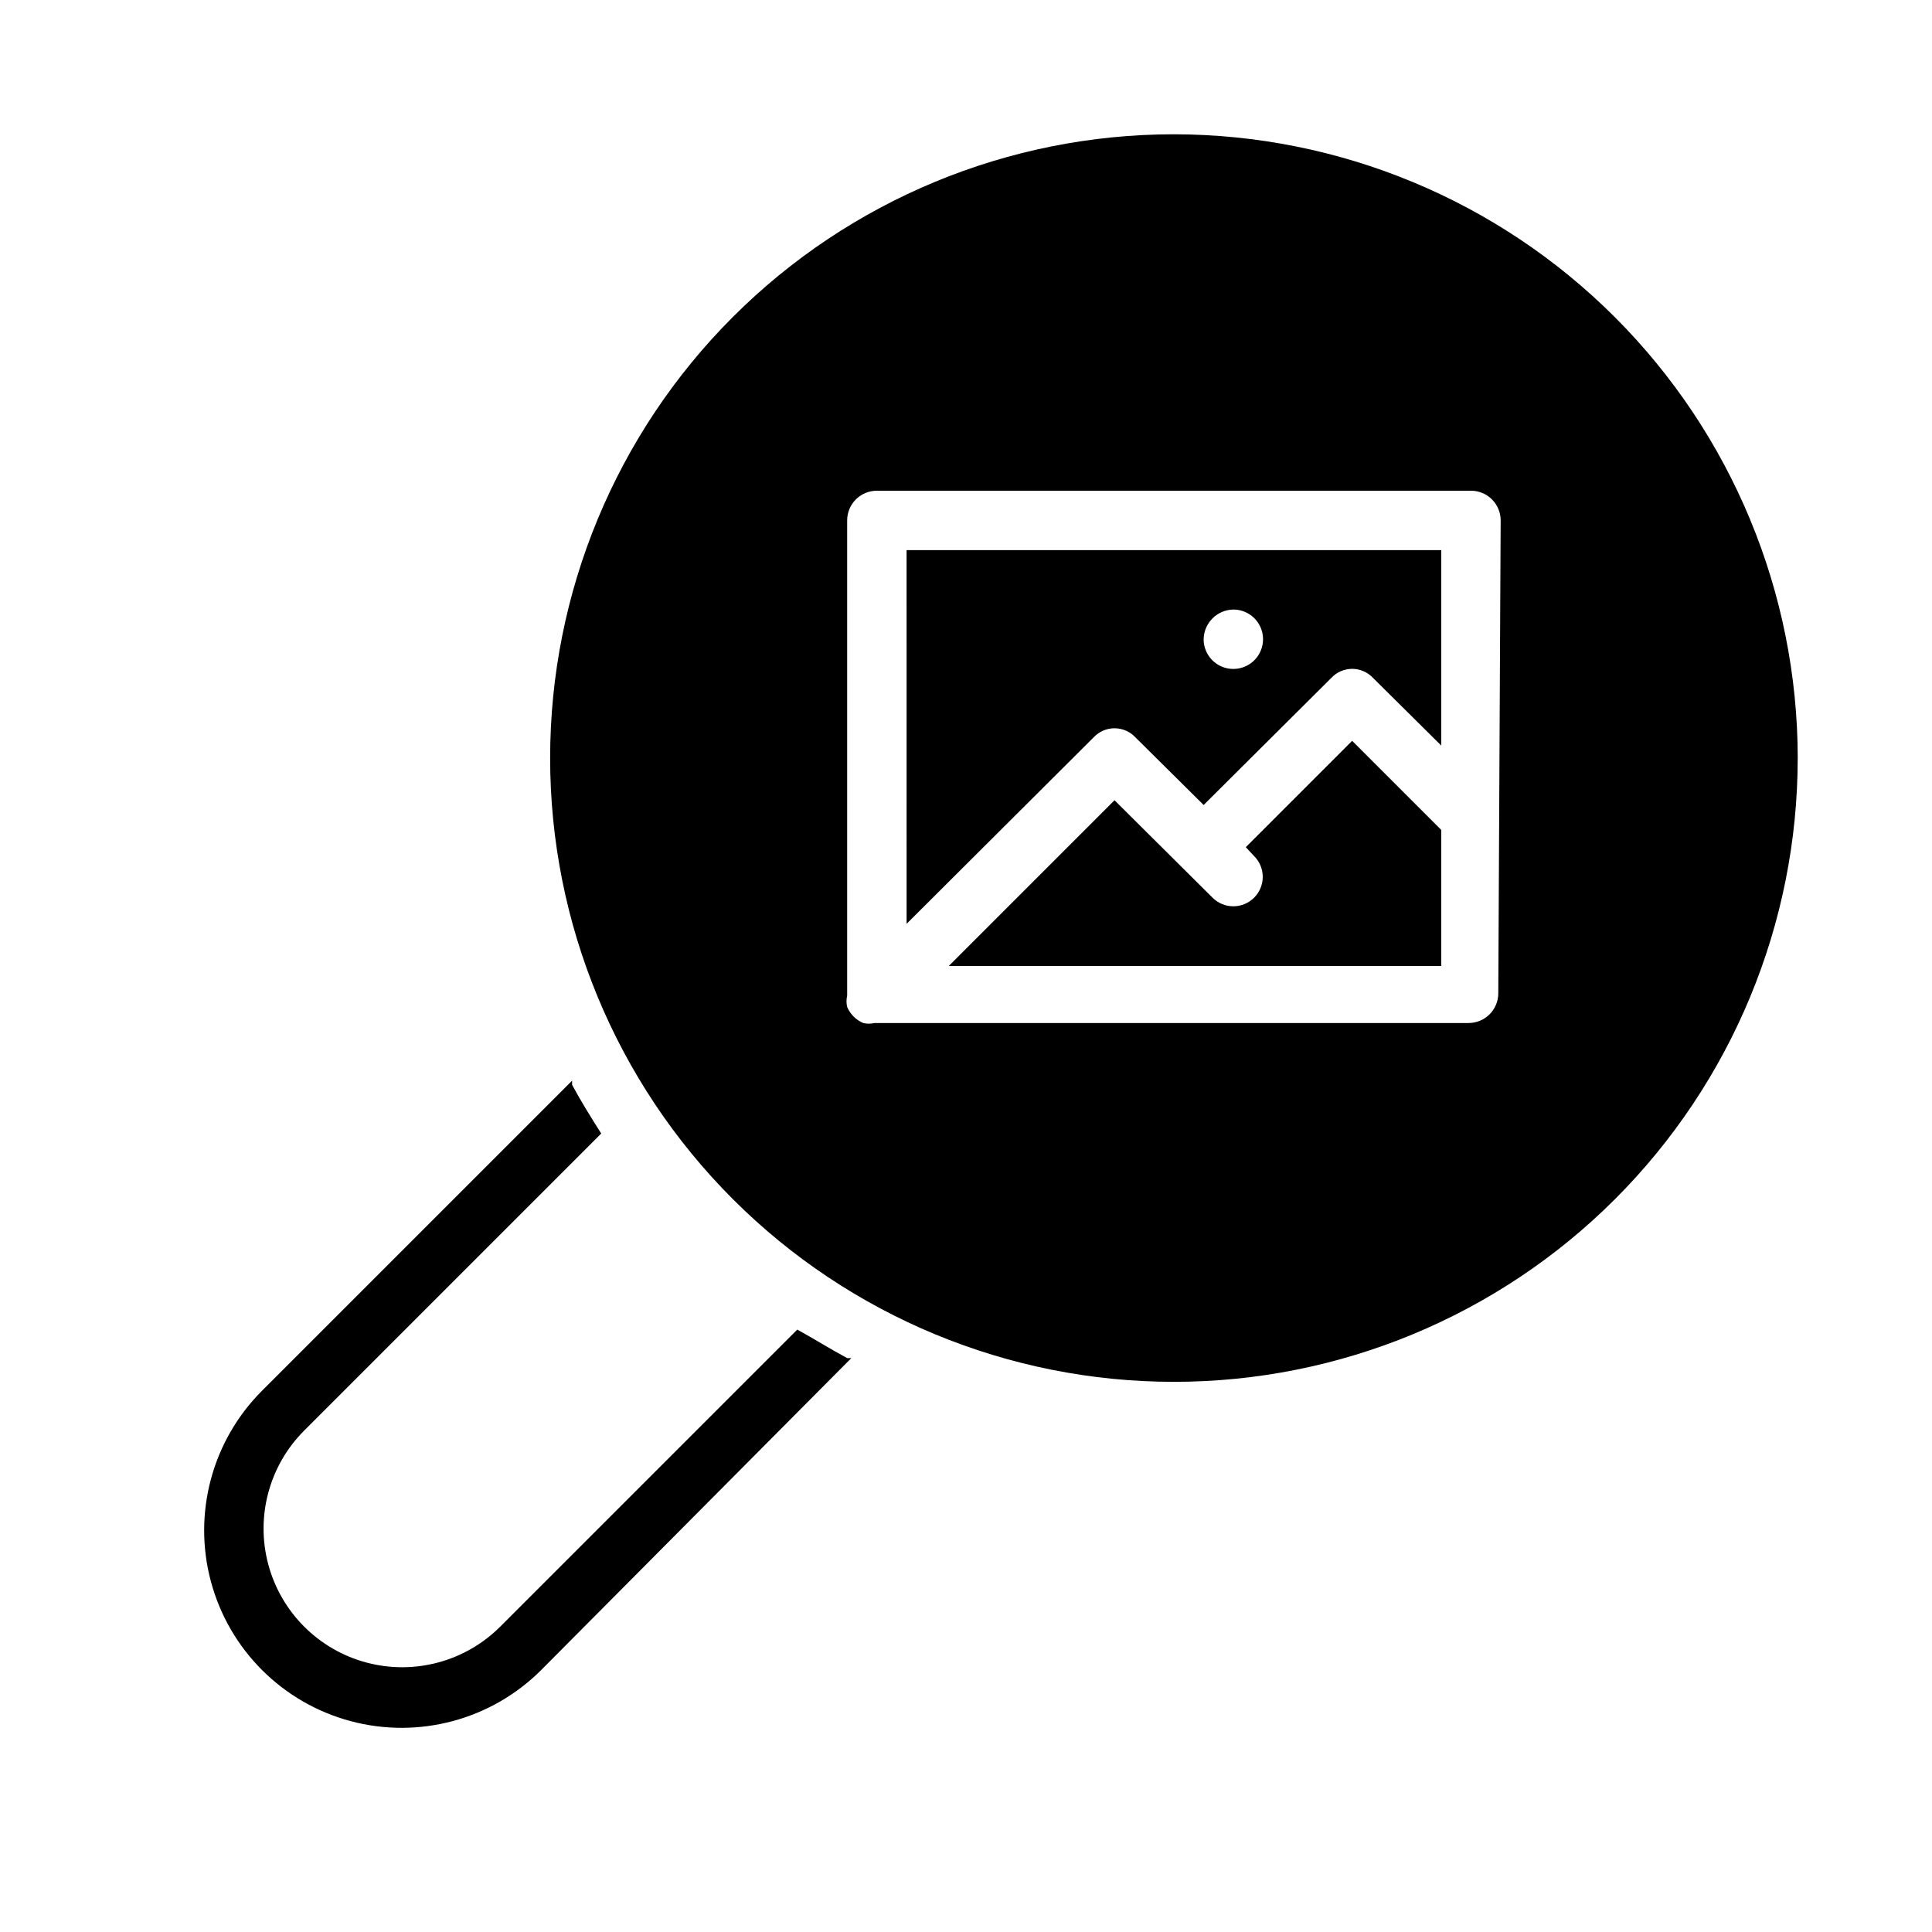
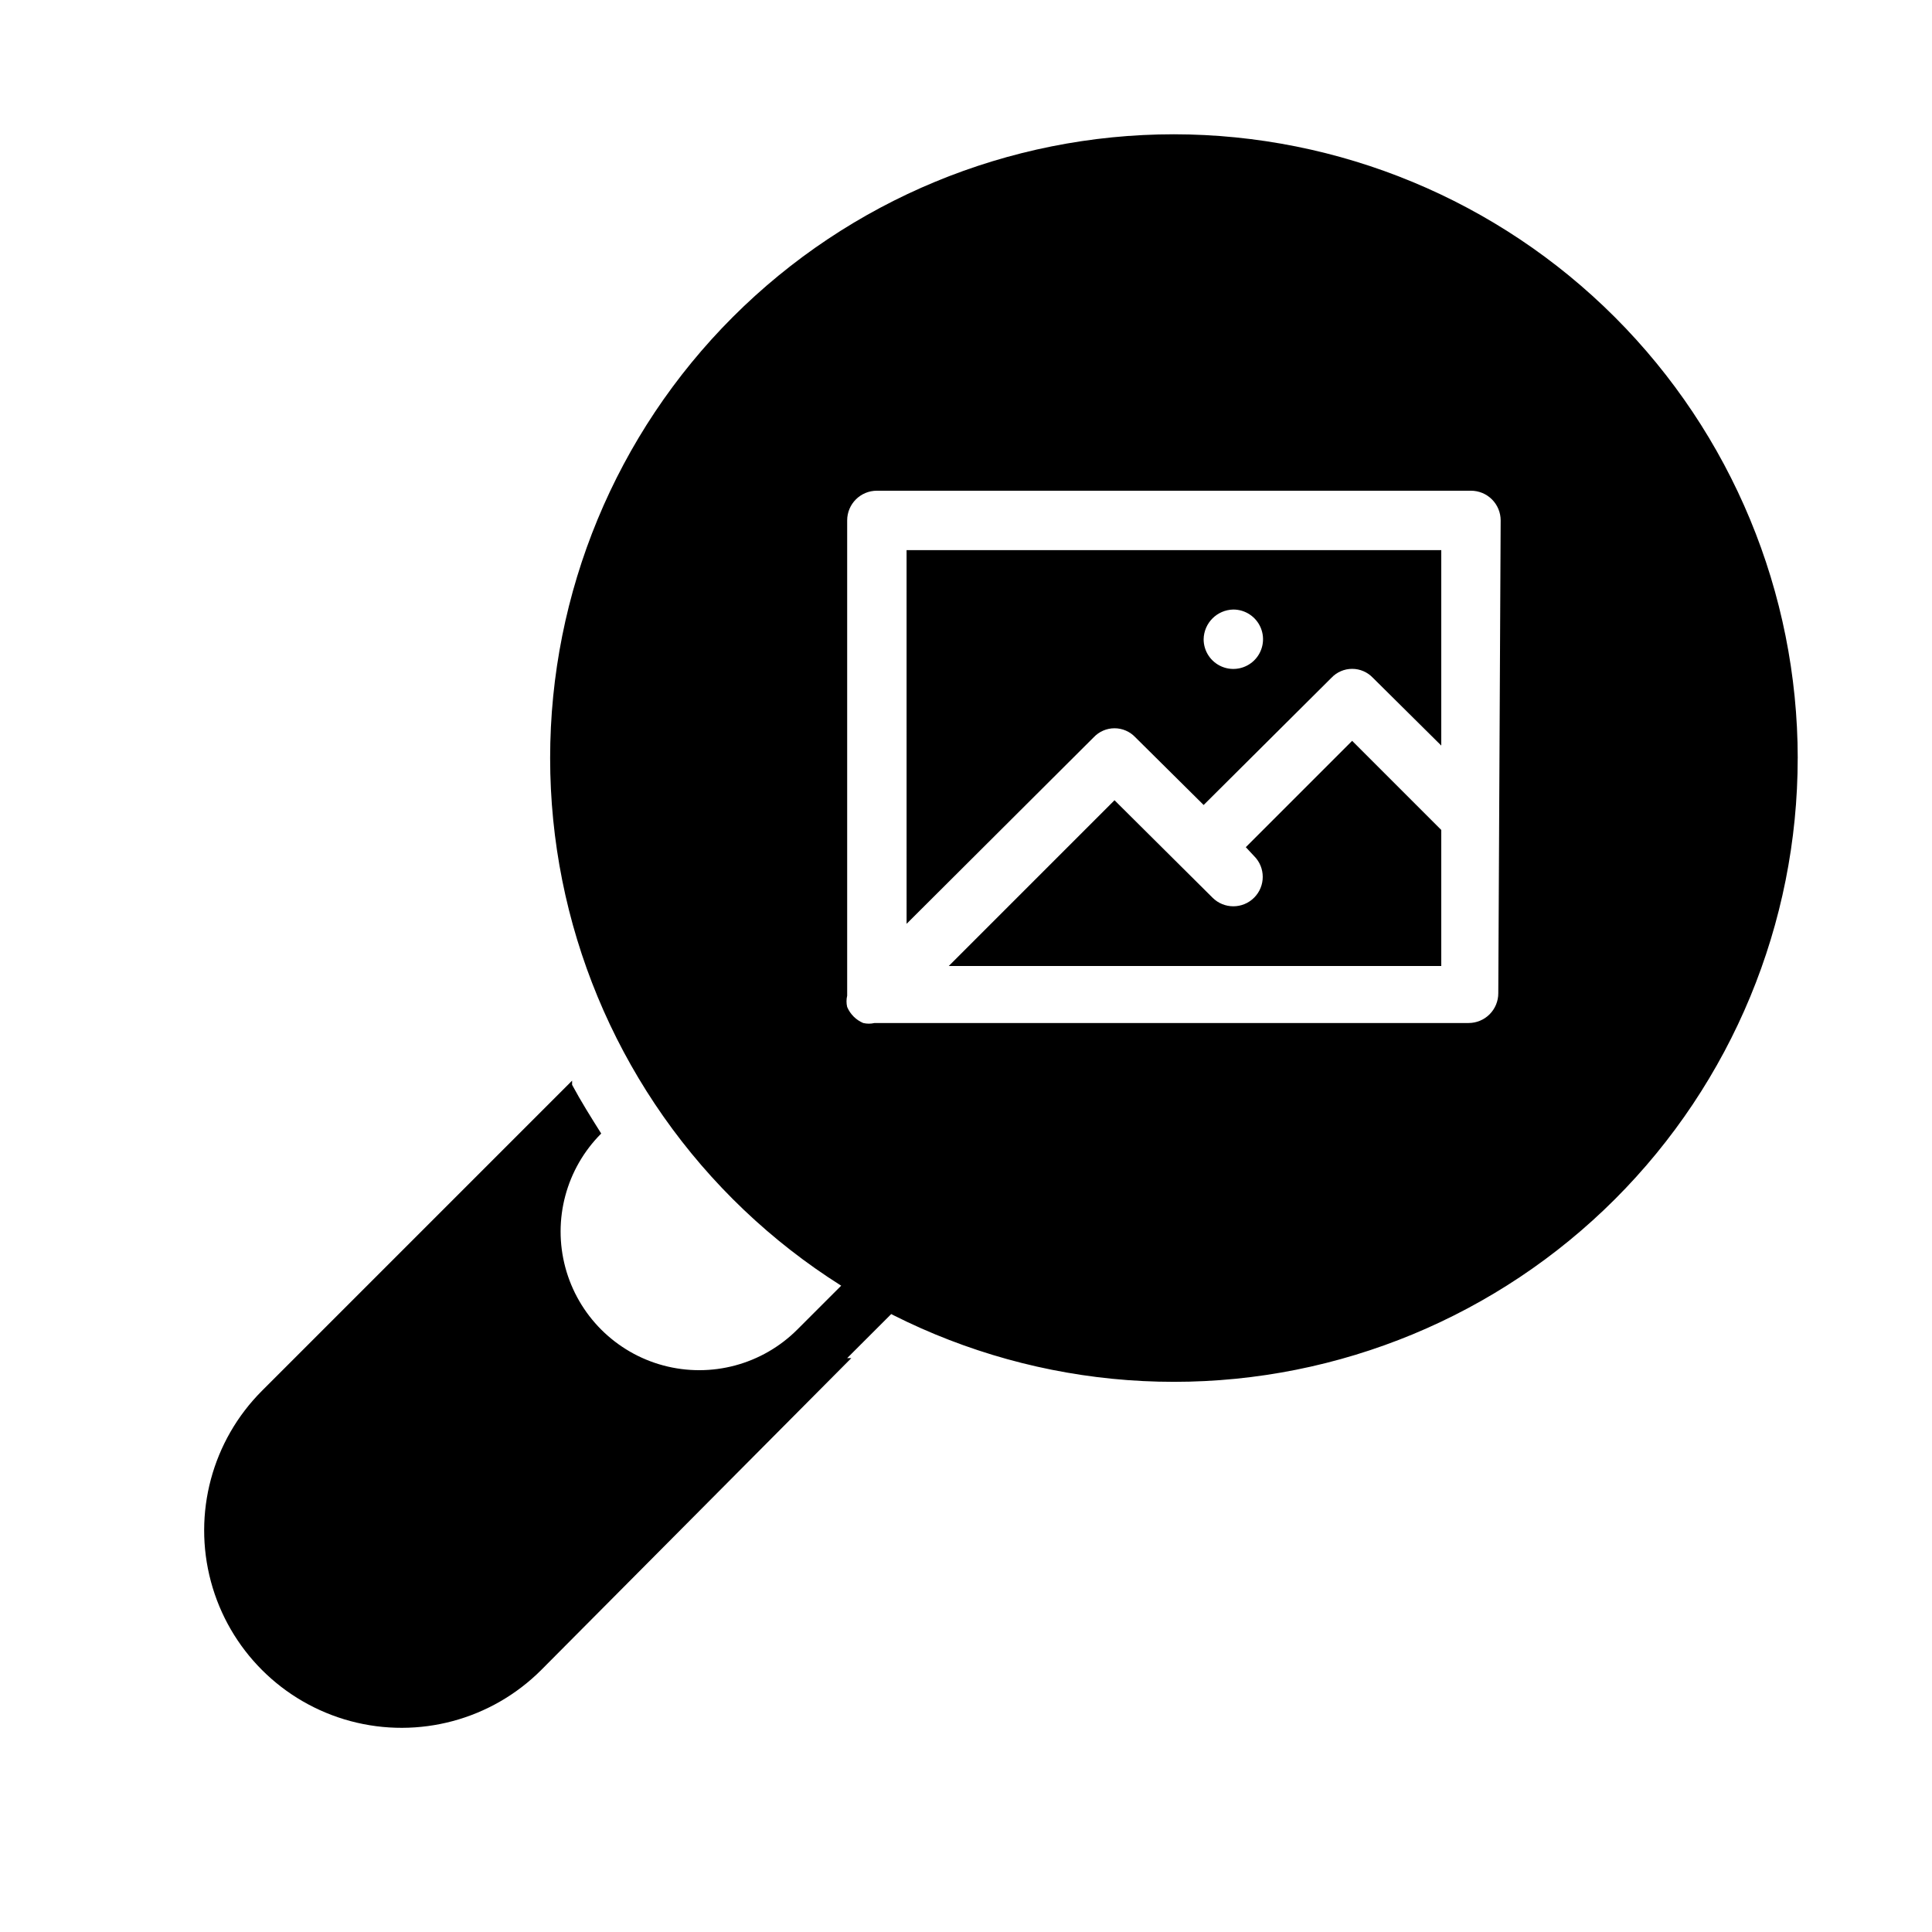
<svg xmlns="http://www.w3.org/2000/svg" fill="#000000" width="800px" height="800px" version="1.1" viewBox="144 144 512 512">
-   <path d="m368.51 503.91h1.102l-82.184 82.656c-13.219 13.219-32.484 18.379-50.543 13.543-18.055-4.84-32.16-18.945-36.996-37-4.84-18.055 0.324-37.324 13.539-50.539l82.184-82.184v1.102c2.363 4.41 5.039 8.66 7.715 12.91l-78.719 78.719c-9.281 9.281-12.906 22.809-9.508 35.484 3.398 12.68 13.301 22.582 25.977 25.98 12.68 3.394 26.207-0.23 35.488-9.508l78.719-78.719c4.566 2.516 8.816 5.191 13.227 7.555zm105.64-135.4 2.203 2.363v-0.004c3.047 3.043 3.047 7.977 0 11.023-3.043 3.043-7.977 3.043-11.02 0l-25.977-25.82-43.926 43.926h130.52v-36.055l-23.617-23.617zm146.26-23.617c0 43.844-17.414 85.891-48.418 116.89-31 31-73.051 48.418-116.89 48.418s-85.891-17.418-116.89-48.418c-31.004-31.004-48.422-73.051-48.422-116.89s17.418-85.891 48.422-116.89c31-31 73.047-48.418 116.89-48.418 43.832 0.043 85.855 17.473 116.85 48.465 30.992 30.992 48.426 73.016 48.465 116.85zm-78.719-62.977c0-2.086-0.828-4.09-2.305-5.566-1.477-1.477-3.481-2.305-5.566-2.305h-157.44c-4.348 0-7.871 3.523-7.871 7.871v125.95c-0.234 0.984-0.234 2.008 0 2.992 0.812 1.914 2.336 3.438 4.25 4.25 0.984 0.234 2.008 0.234 2.992 0h157.44-0.004c2.09 0 4.094-0.828 5.566-2.305 1.477-1.477 2.309-3.481 2.309-5.566zm-157.44 7.871h141.7v51.797l-18.105-17.949v0.004c-1.426-1.523-3.422-2.387-5.508-2.387-2.09 0-4.082 0.863-5.512 2.387l-33.848 33.691-18.105-17.949h-0.004c-1.426-1.52-3.422-2.383-5.508-2.383-2.09 0-4.082 0.863-5.512 2.383l-49.594 49.438zm78.719 23.617h0.004c0 3.184 1.918 6.055 4.859 7.273 2.941 1.219 6.324 0.543 8.578-1.707 2.25-2.25 2.926-5.637 1.707-8.578-1.219-2.941-4.09-4.859-7.273-4.859-4.312 0.082-7.789 3.559-7.871 7.871z" />
+   <path d="m368.51 503.91h1.102l-82.184 82.656c-13.219 13.219-32.484 18.379-50.543 13.543-18.055-4.84-32.16-18.945-36.996-37-4.84-18.055 0.324-37.324 13.539-50.539l82.184-82.184v1.102c2.363 4.41 5.039 8.66 7.715 12.91c-9.281 9.281-12.906 22.809-9.508 35.484 3.398 12.68 13.301 22.582 25.977 25.98 12.68 3.394 26.207-0.23 35.488-9.508l78.719-78.719c4.566 2.516 8.816 5.191 13.227 7.555zm105.64-135.4 2.203 2.363v-0.004c3.047 3.043 3.047 7.977 0 11.023-3.043 3.043-7.977 3.043-11.02 0l-25.977-25.82-43.926 43.926h130.52v-36.055l-23.617-23.617zm146.26-23.617c0 43.844-17.414 85.891-48.418 116.89-31 31-73.051 48.418-116.89 48.418s-85.891-17.418-116.89-48.418c-31.004-31.004-48.422-73.051-48.422-116.89s17.418-85.891 48.422-116.89c31-31 73.047-48.418 116.89-48.418 43.832 0.043 85.855 17.473 116.85 48.465 30.992 30.992 48.426 73.016 48.465 116.85zm-78.719-62.977c0-2.086-0.828-4.09-2.305-5.566-1.477-1.477-3.481-2.305-5.566-2.305h-157.44c-4.348 0-7.871 3.523-7.871 7.871v125.95c-0.234 0.984-0.234 2.008 0 2.992 0.812 1.914 2.336 3.438 4.25 4.25 0.984 0.234 2.008 0.234 2.992 0h157.44-0.004c2.09 0 4.094-0.828 5.566-2.305 1.477-1.477 2.309-3.481 2.309-5.566zm-157.44 7.871h141.7v51.797l-18.105-17.949v0.004c-1.426-1.523-3.422-2.387-5.508-2.387-2.09 0-4.082 0.863-5.512 2.387l-33.848 33.691-18.105-17.949h-0.004c-1.426-1.52-3.422-2.383-5.508-2.383-2.09 0-4.082 0.863-5.512 2.383l-49.594 49.438zm78.719 23.617h0.004c0 3.184 1.918 6.055 4.859 7.273 2.941 1.219 6.324 0.543 8.578-1.707 2.25-2.25 2.926-5.637 1.707-8.578-1.219-2.941-4.09-4.859-7.273-4.859-4.312 0.082-7.789 3.559-7.871 7.871z" />
</svg>